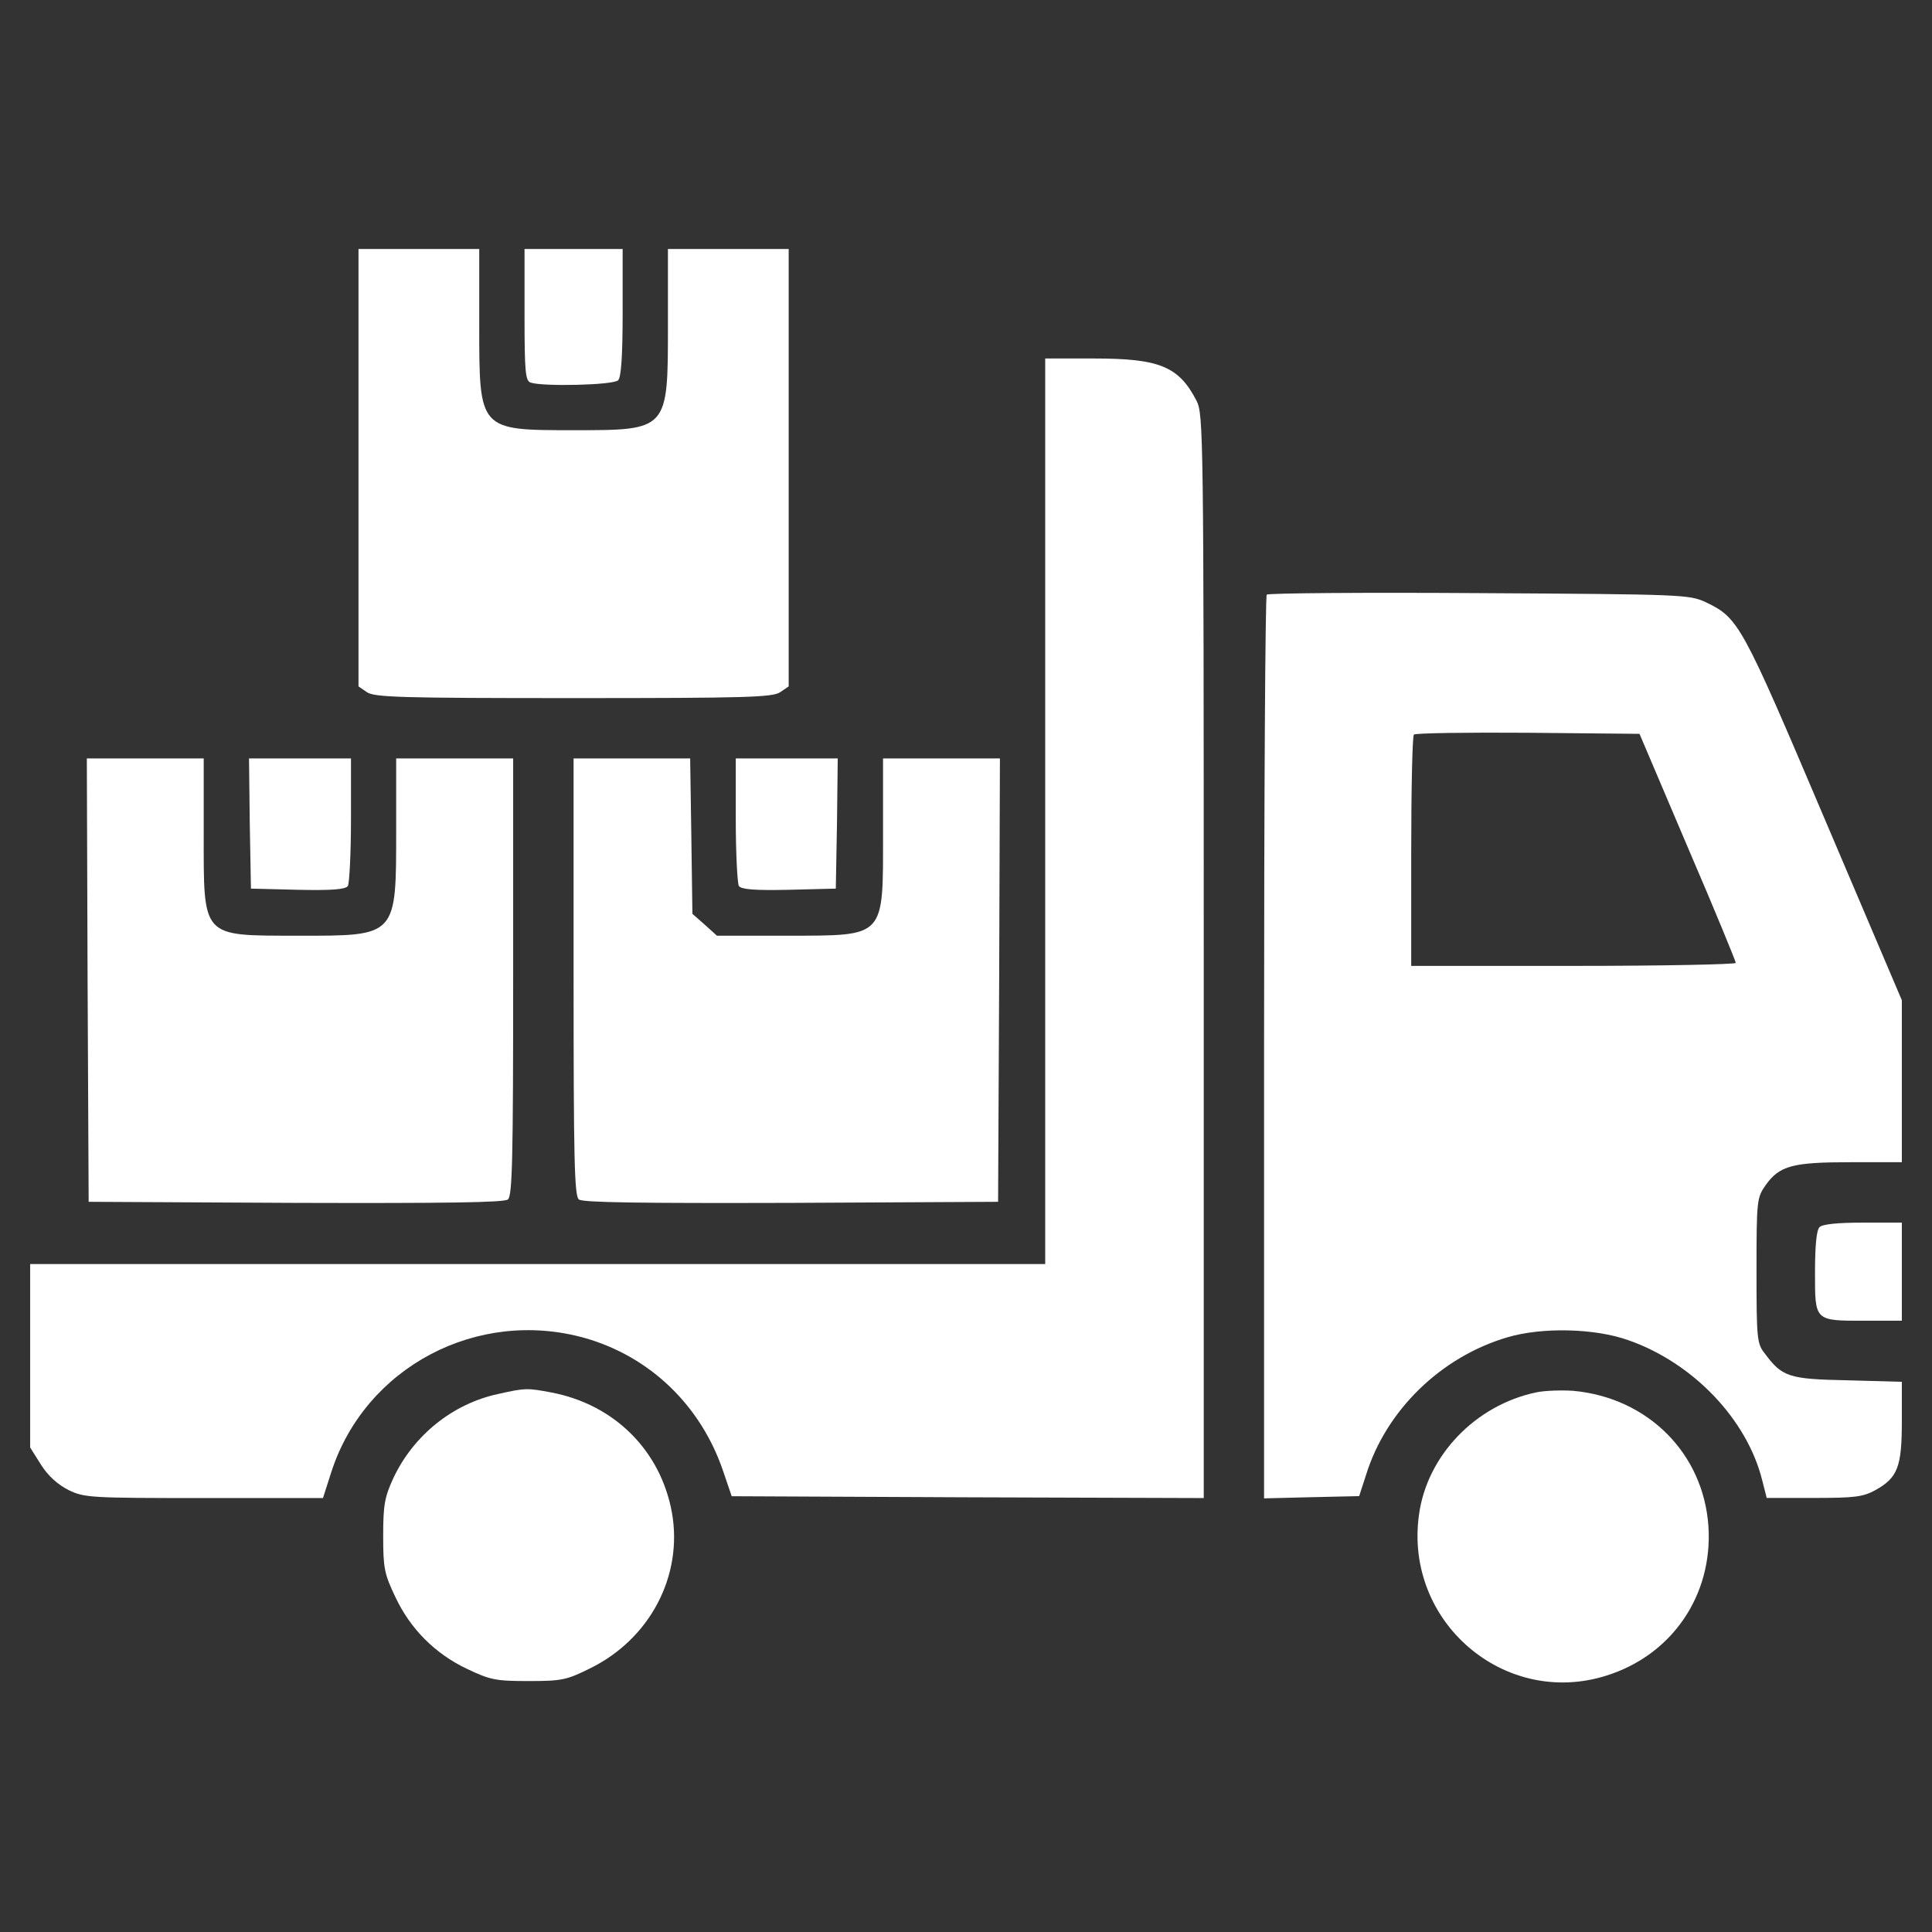
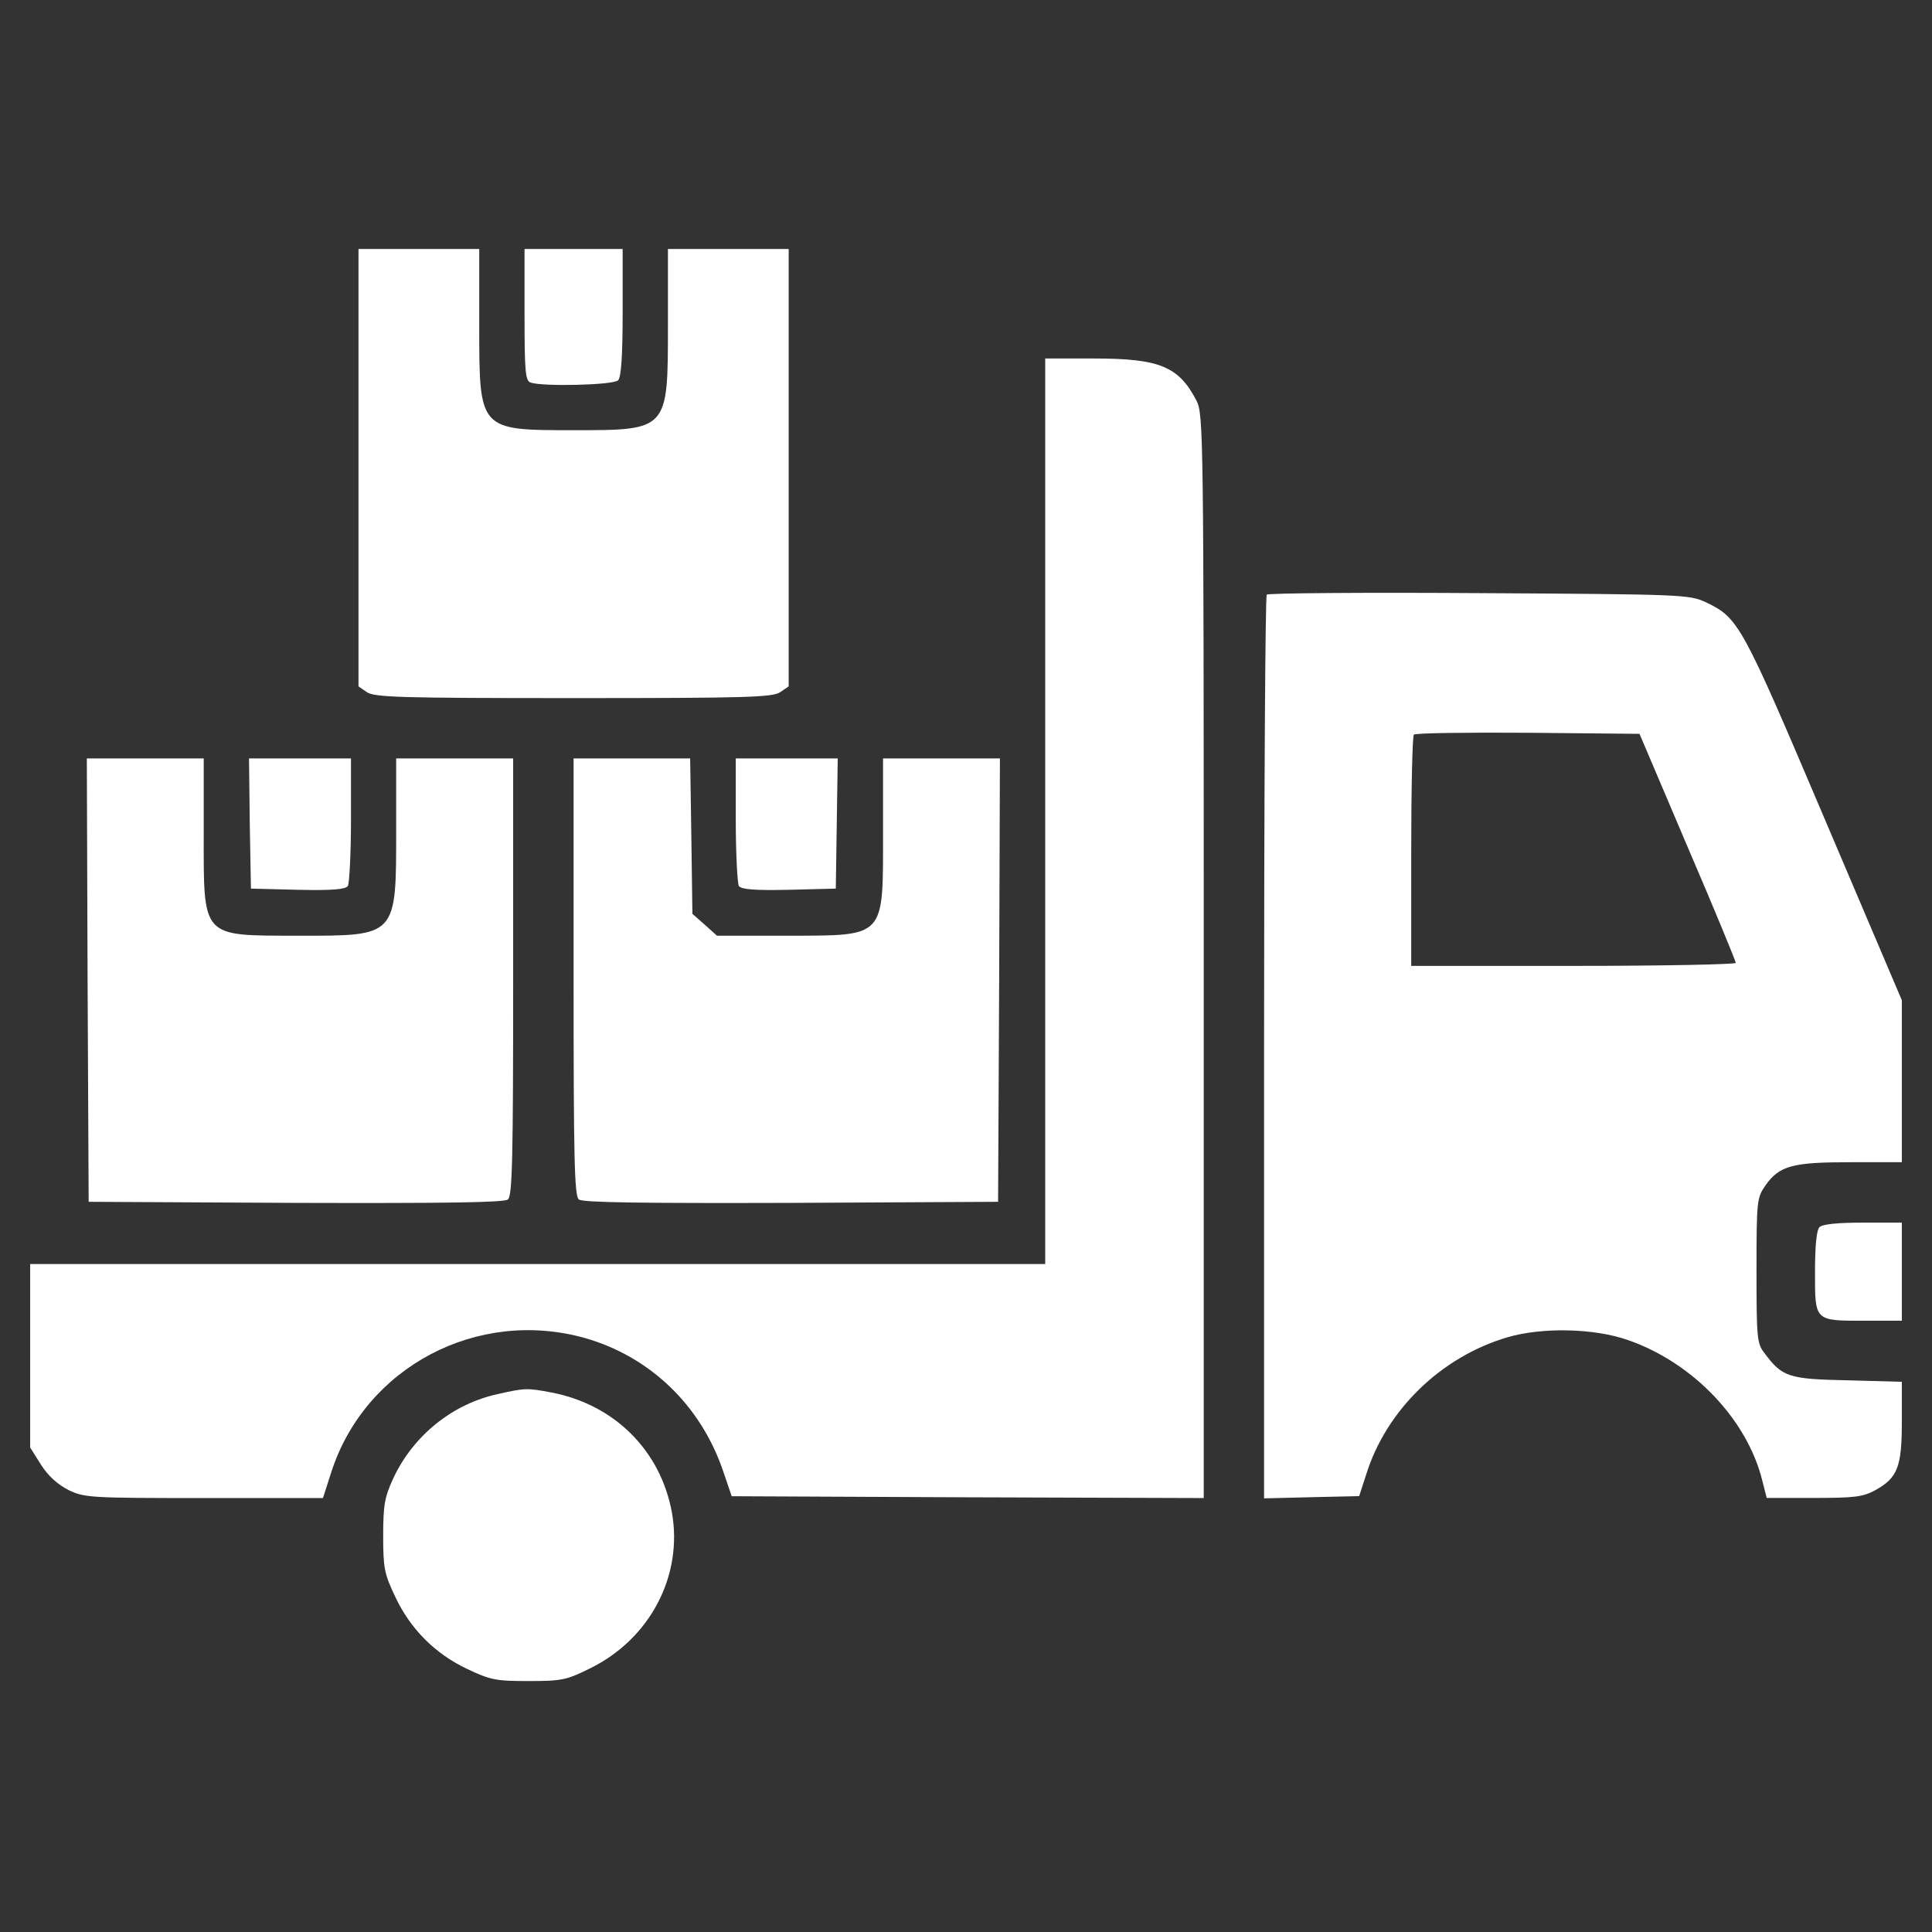
<svg xmlns="http://www.w3.org/2000/svg" fill="none" viewBox="0 0 18 18" height="18" width="18">
  <rect x="0" y="0" width="18" height="18" fill="#333333" stroke="none" />
  <path fill="white" d="M3.34 4.356V6.395L3.417 6.448C3.487 6.497 3.73 6.504 5.344 6.504C6.957 6.504 7.2 6.497 7.27 6.448L7.348 6.395V4.356V2.32H6.785H6.223V3.034C6.223 4.011 6.226 4.008 5.344 4.008C4.461 4.008 4.465 4.011 4.465 3.034V2.32H3.902H3.34V4.356Z" />
  <path fill="white" d="M4.887 2.932C4.887 3.455 4.894 3.547 4.943 3.564C5.048 3.603 5.713 3.589 5.759 3.543C5.787 3.515 5.801 3.322 5.801 2.911V2.32H5.344H4.887V2.932Z" />
  <path fill="white" d="M9.738 7.559V11.777H5.01H0.281V12.632V13.486L0.383 13.648C0.45 13.753 0.538 13.831 0.64 13.883C0.787 13.954 0.844 13.957 1.902 13.957H3.009L3.087 13.714C3.403 12.737 4.447 12.185 5.449 12.466C6.057 12.639 6.532 13.096 6.739 13.711L6.817 13.94L9.014 13.95L11.215 13.957V8.912C11.215 4.018 11.211 3.86 11.148 3.734C10.983 3.414 10.803 3.34 10.195 3.34H9.738V7.559Z" />
  <path fill="white" d="M11.802 5.54C11.788 5.554 11.777 7.453 11.777 9.762V13.96L12.22 13.949L12.663 13.939L12.727 13.742C12.913 13.141 13.423 12.642 14.045 12.459C14.368 12.364 14.857 12.374 15.173 12.487C15.775 12.698 16.277 13.225 16.418 13.791L16.46 13.956H16.9C17.283 13.956 17.357 13.946 17.473 13.883C17.68 13.767 17.719 13.668 17.719 13.243V12.874L17.212 12.86C16.66 12.849 16.604 12.828 16.439 12.606C16.369 12.519 16.365 12.462 16.365 11.836C16.365 11.179 16.369 11.158 16.45 11.042C16.58 10.859 16.703 10.828 17.244 10.828H17.719V10.075V9.319L16.998 7.625C16.225 5.807 16.2 5.758 15.891 5.61C15.736 5.54 15.687 5.537 13.781 5.526C12.706 5.519 11.816 5.526 11.802 5.54ZM15.722 7.888C15.972 8.469 16.172 8.957 16.172 8.971C16.172 8.985 15.493 8.999 14.66 8.999H13.148V7.934C13.148 7.347 13.159 6.855 13.173 6.844C13.187 6.83 13.665 6.823 14.235 6.827L15.275 6.837L15.722 7.888Z" />
  <path fill="white" d="M0.816 9.129L0.826 11.197L2.756 11.207C4.152 11.211 4.7 11.204 4.732 11.175C4.774 11.144 4.781 10.775 4.781 9.101V7.066H4.236H3.691V7.716C3.691 8.732 3.705 8.718 2.777 8.718C1.87 8.715 1.898 8.75 1.898 7.755V7.066H1.354H0.809L0.816 9.129Z" />
  <path fill="white" d="M2.327 7.671L2.338 8.279L2.774 8.29C3.101 8.297 3.217 8.286 3.241 8.255C3.255 8.23 3.27 7.952 3.27 7.636V7.066H2.795H2.32L2.327 7.671Z" />
  <path fill="white" d="M5.344 9.101C5.344 10.775 5.351 11.144 5.393 11.175C5.425 11.204 5.973 11.211 7.369 11.207L9.299 11.197L9.309 9.129L9.316 7.066H8.771H8.227V7.762C8.227 8.746 8.255 8.715 7.341 8.718H6.68L6.567 8.616L6.451 8.514L6.441 7.79L6.43 7.066H5.885H5.344V9.101Z" />
-   <path fill="white" d="M6.855 7.636C6.855 7.952 6.87 8.23 6.884 8.255C6.908 8.286 7.024 8.297 7.351 8.29L7.787 8.279L7.798 7.671L7.805 7.066H7.33H6.855V7.636Z" />
+   <path fill="white" d="M6.855 7.636C6.855 7.952 6.87 8.23 6.884 8.255C6.908 8.286 7.024 8.297 7.351 8.29L7.787 8.279L7.805 7.066H7.33H6.855V7.636Z" />
  <path fill="white" d="M16.952 11.433C16.924 11.461 16.91 11.605 16.91 11.855C16.91 12.312 16.903 12.305 17.381 12.305H17.719V11.848V11.391H17.357C17.121 11.391 16.98 11.405 16.952 11.433Z" />
  <path fill="white" d="M4.643 12.987C4.217 13.078 3.852 13.373 3.665 13.771C3.584 13.947 3.57 14.02 3.57 14.309C3.57 14.611 3.581 14.664 3.683 14.878C3.823 15.177 4.055 15.409 4.354 15.55C4.569 15.652 4.621 15.662 4.924 15.662C5.233 15.662 5.279 15.652 5.493 15.546C6.056 15.272 6.365 14.681 6.26 14.091C6.154 13.514 5.725 13.085 5.135 12.973C4.913 12.931 4.892 12.931 4.643 12.987Z" />
-   <path fill="white" d="M14.314 12.972C13.744 13.092 13.294 13.563 13.22 14.115C13.083 15.11 14.015 15.908 14.961 15.613C15.576 15.423 15.959 14.864 15.917 14.22C15.871 13.542 15.354 13.022 14.658 12.958C14.553 12.951 14.398 12.955 14.314 12.972Z" />
</svg>